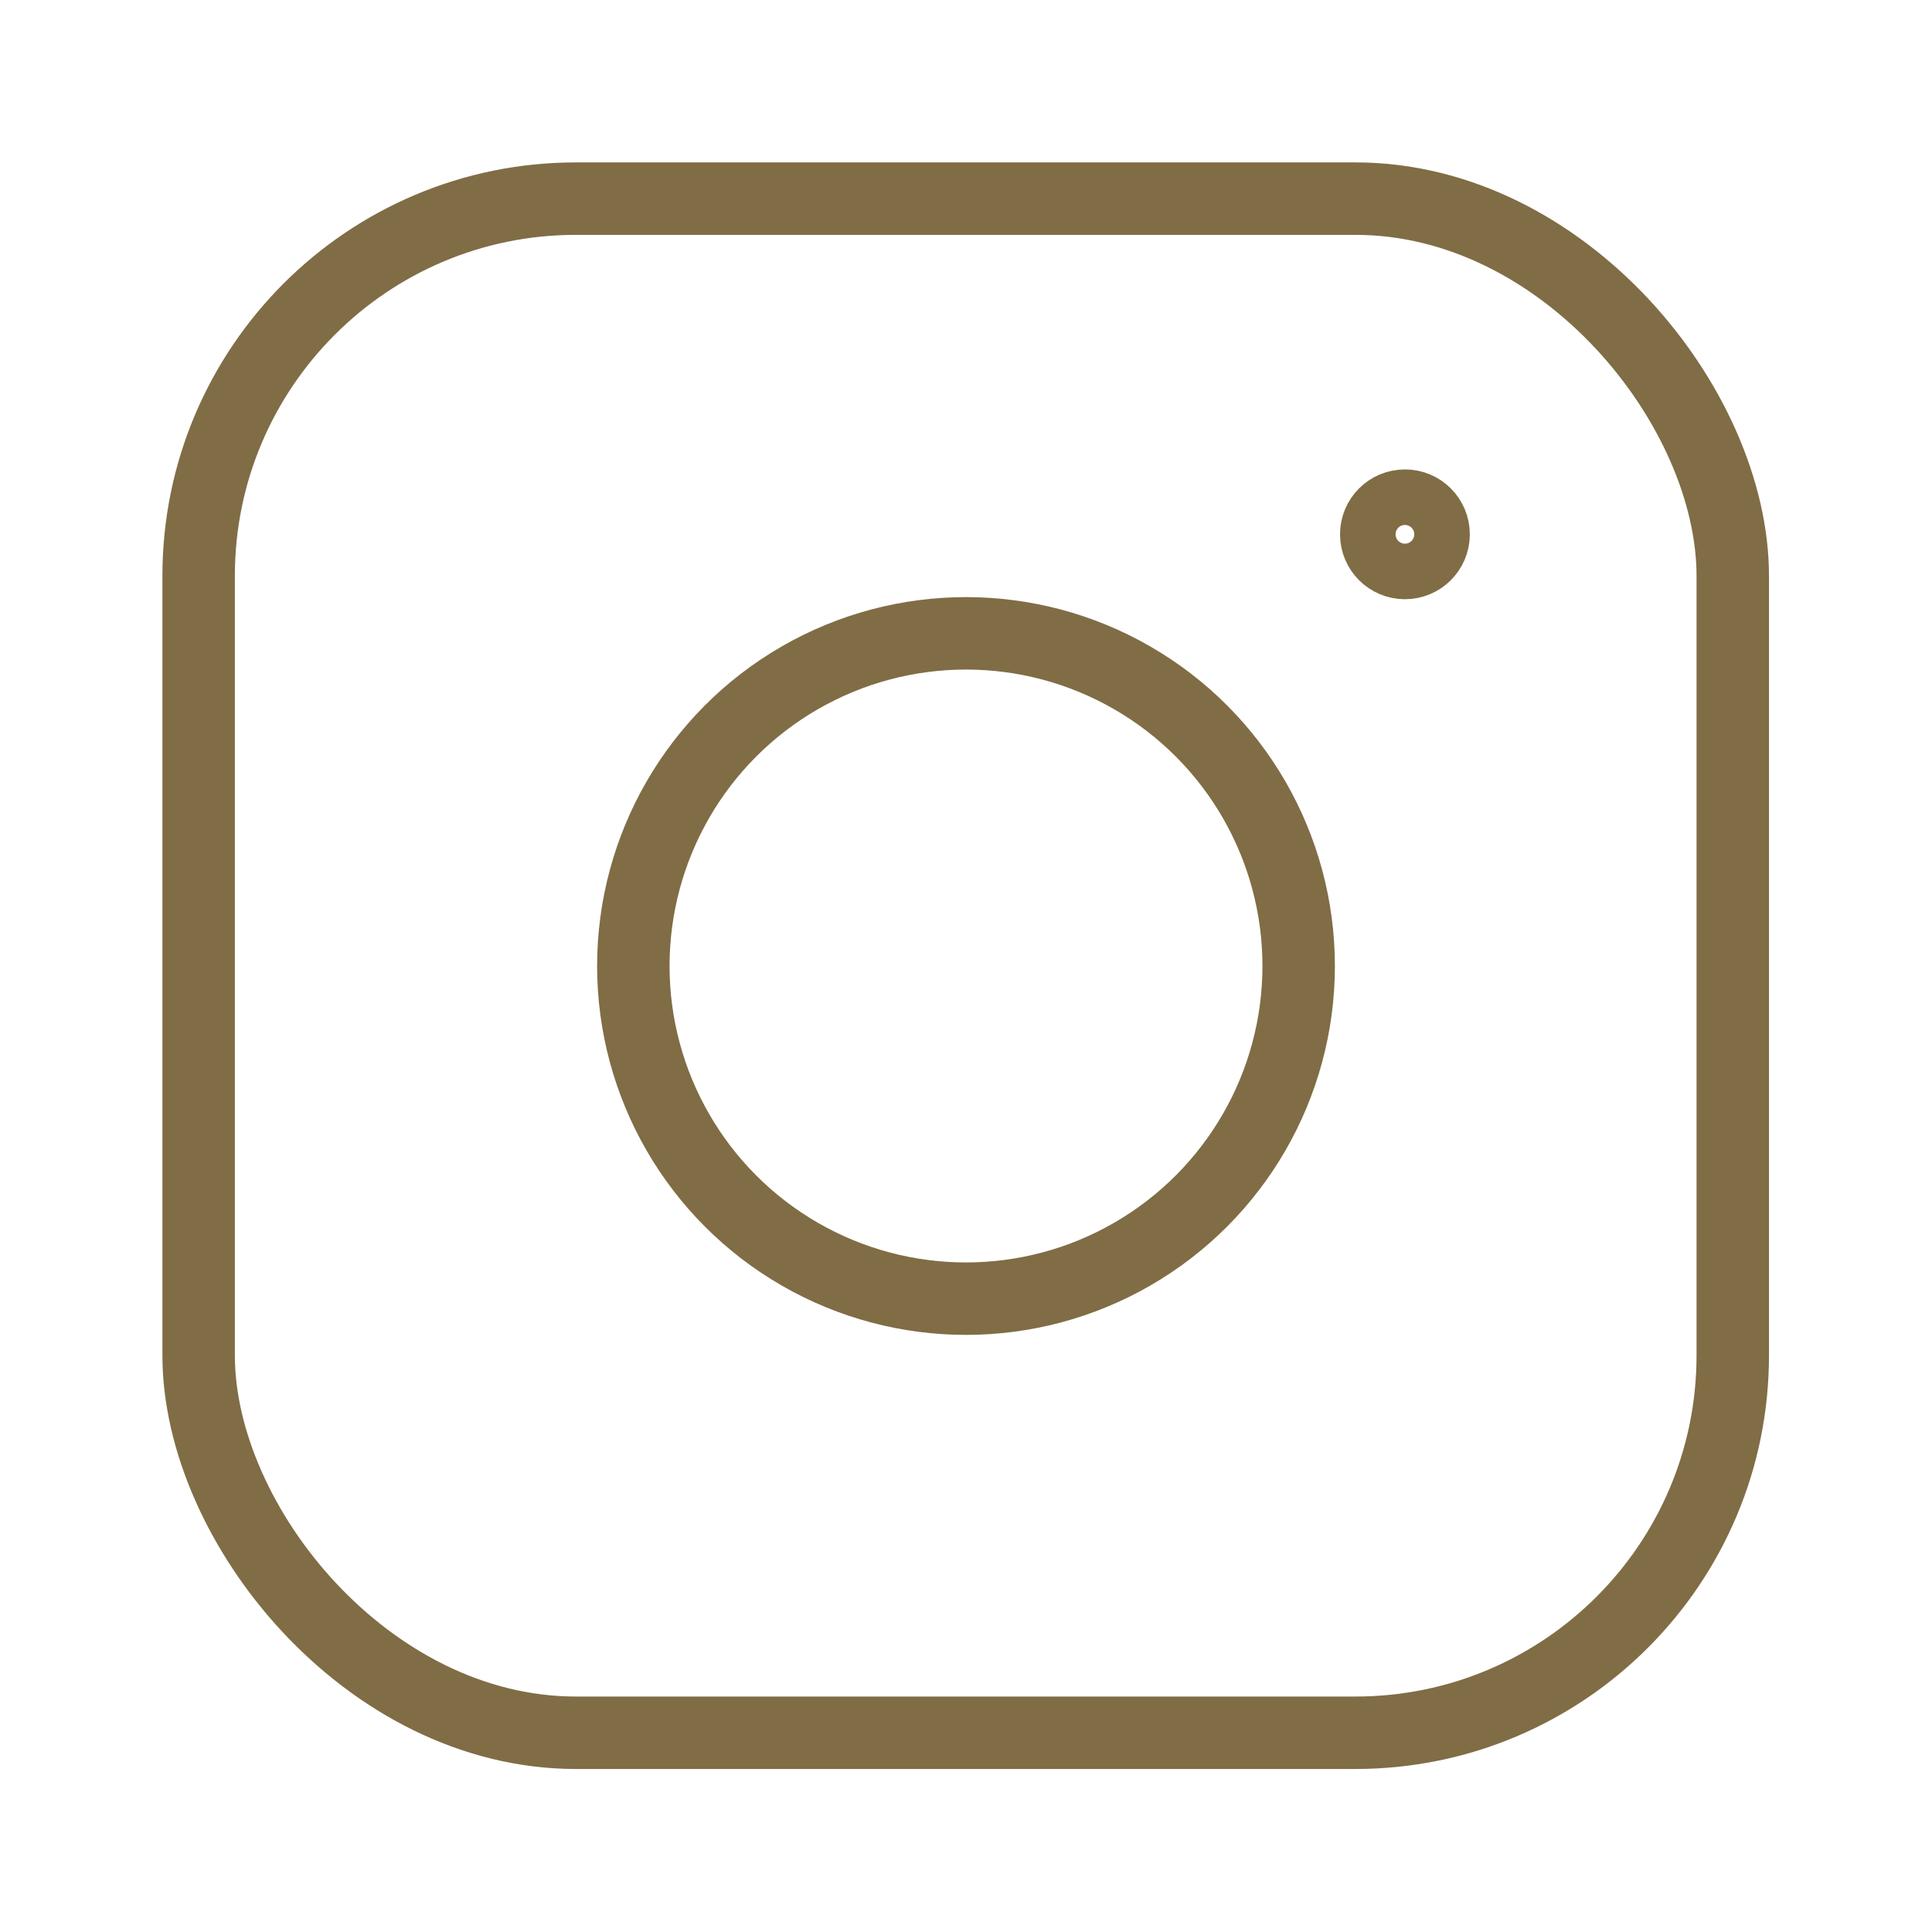
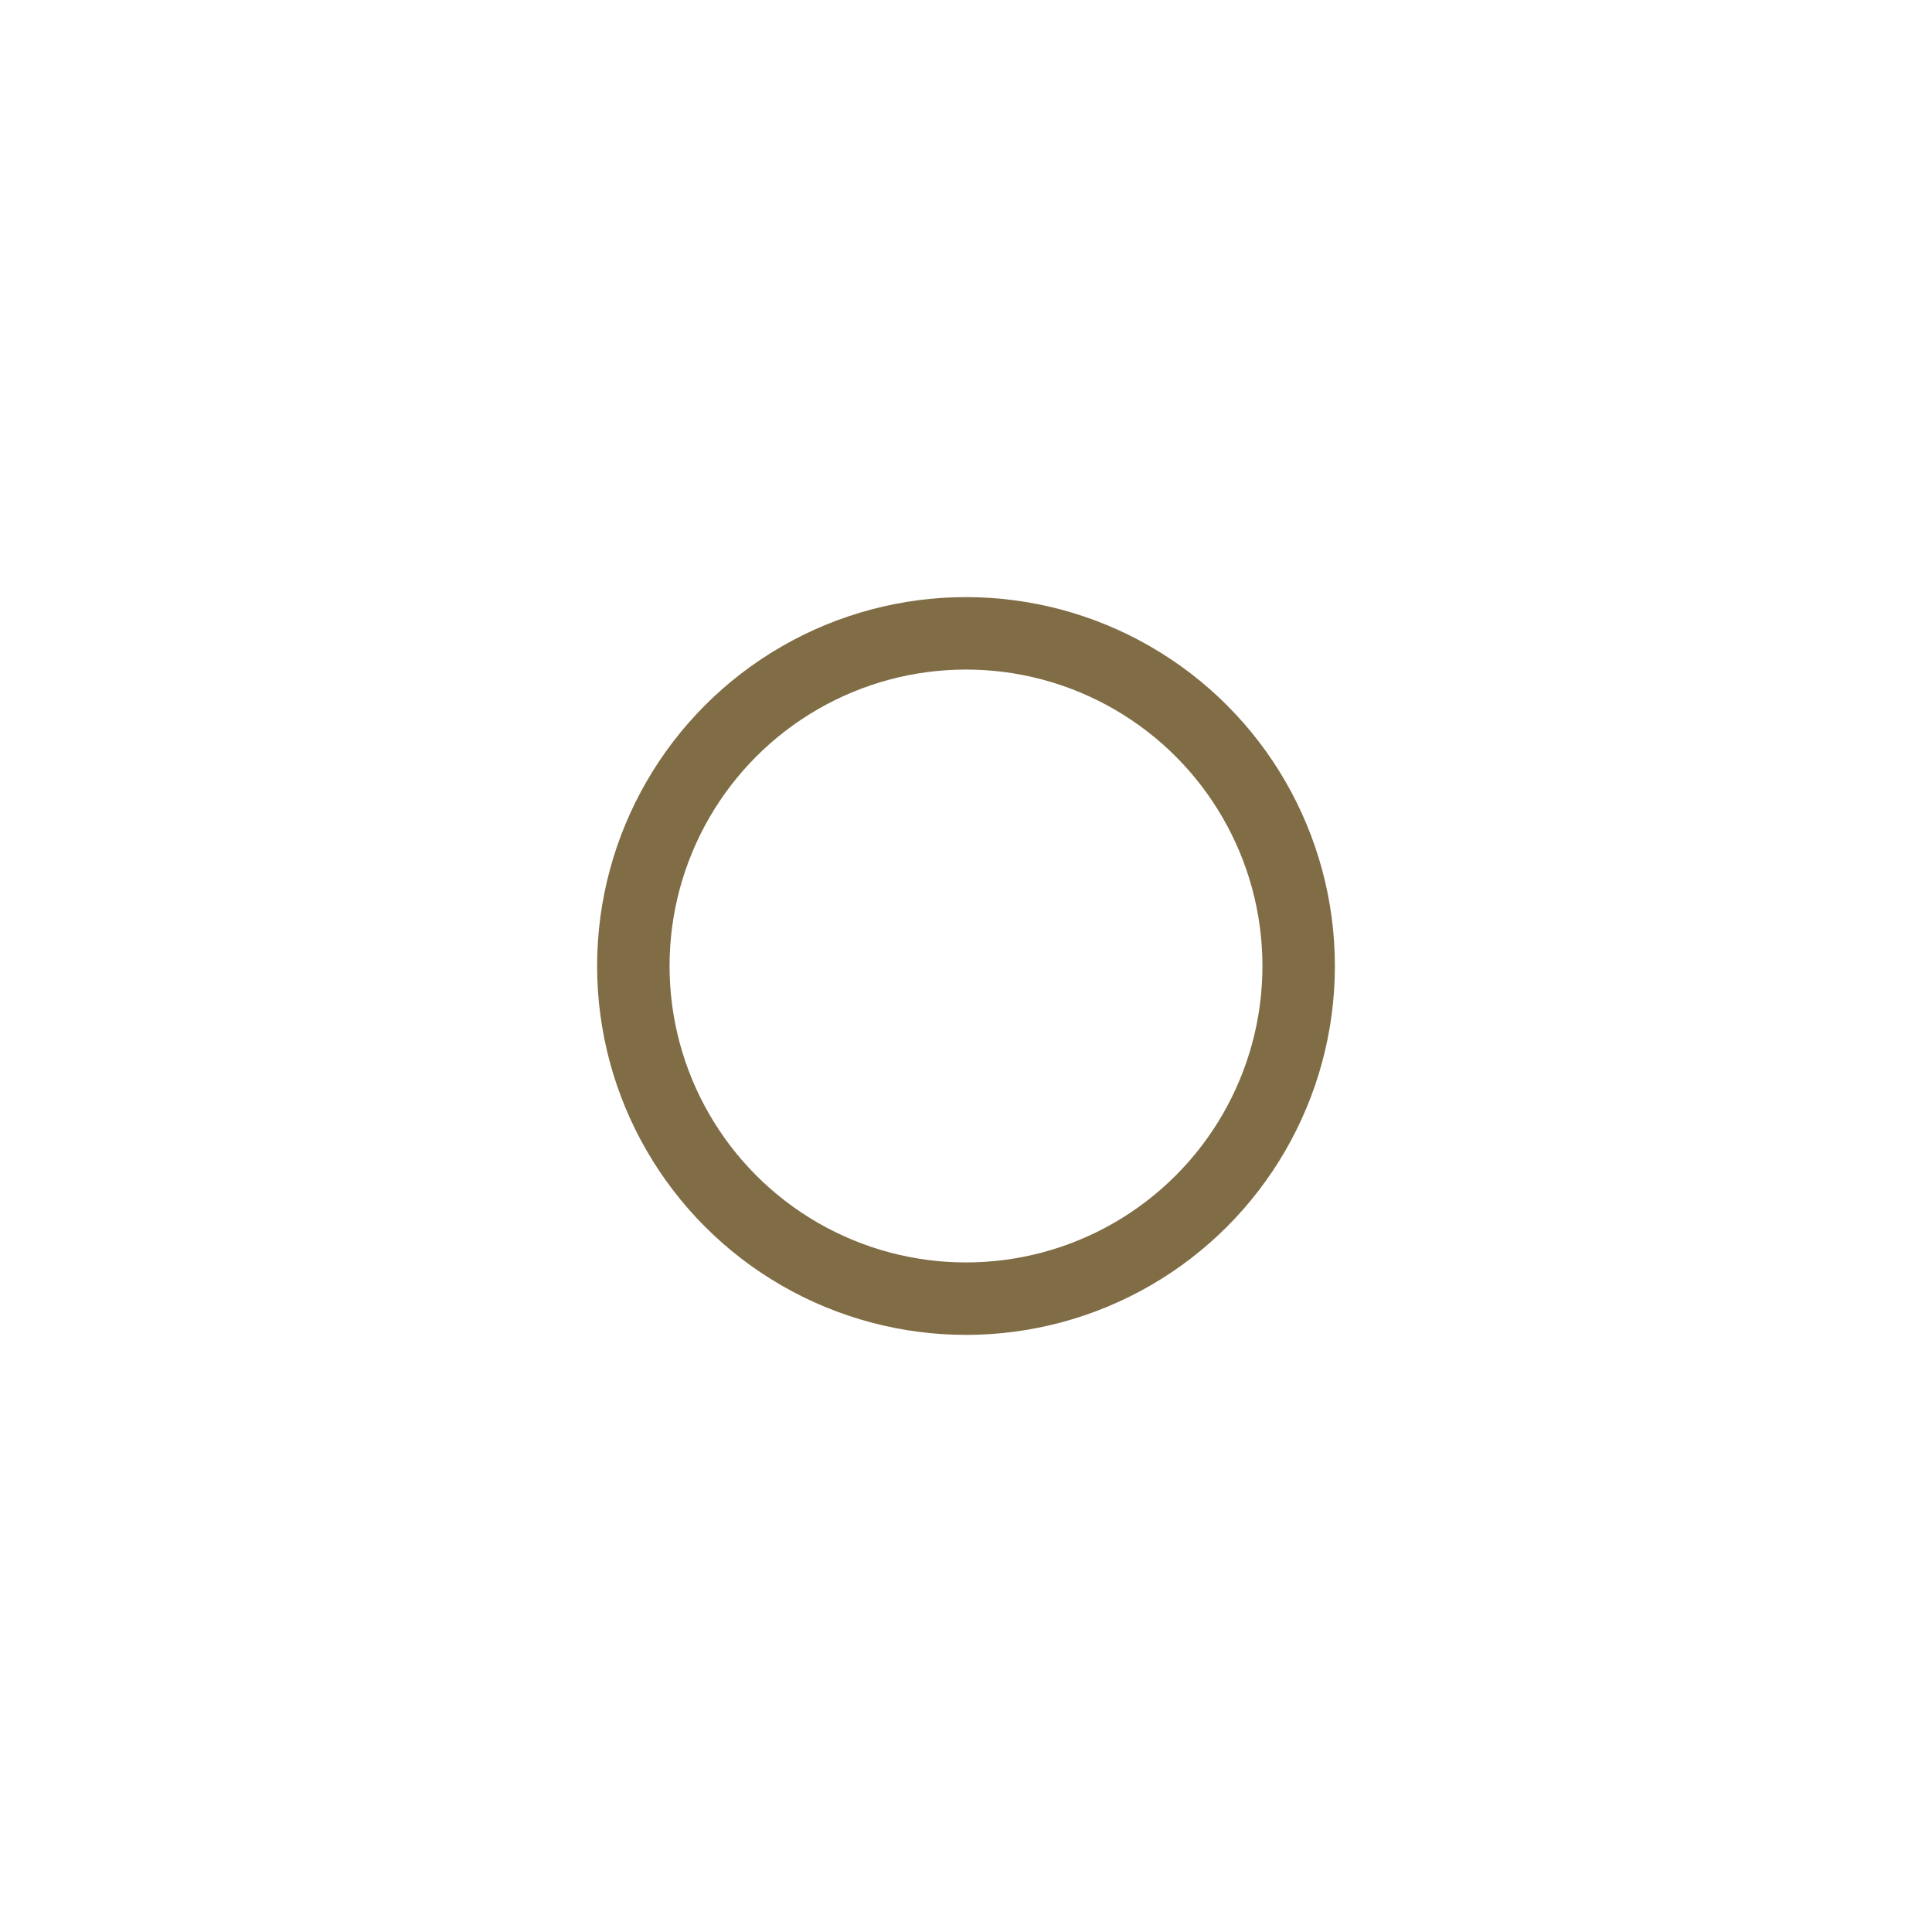
<svg xmlns="http://www.w3.org/2000/svg" id="Warstwa_1" data-name="Warstwa 1" viewBox="0 0 32 32">
  <defs>
    <style>
      .cls-1 {
        stroke-width: 1.2px;
      }

      .cls-1, .cls-2 {
        fill: none;
        stroke: #806d45;
        stroke-miterlimit: 10;
      }

      .cls-2 {
        stroke-width: 1.23px;
      }
    </style>
  </defs>
-   <rect class="cls-1" x="3.29" y="3.29" width="25.41" height="25.41" rx="6.25" ry="6.25" />
  <circle class="cls-1" cx="16" cy="16" r="5.51" />
-   <circle class="cls-2" cx="23.27" cy="8.85" r=".46" />
</svg>